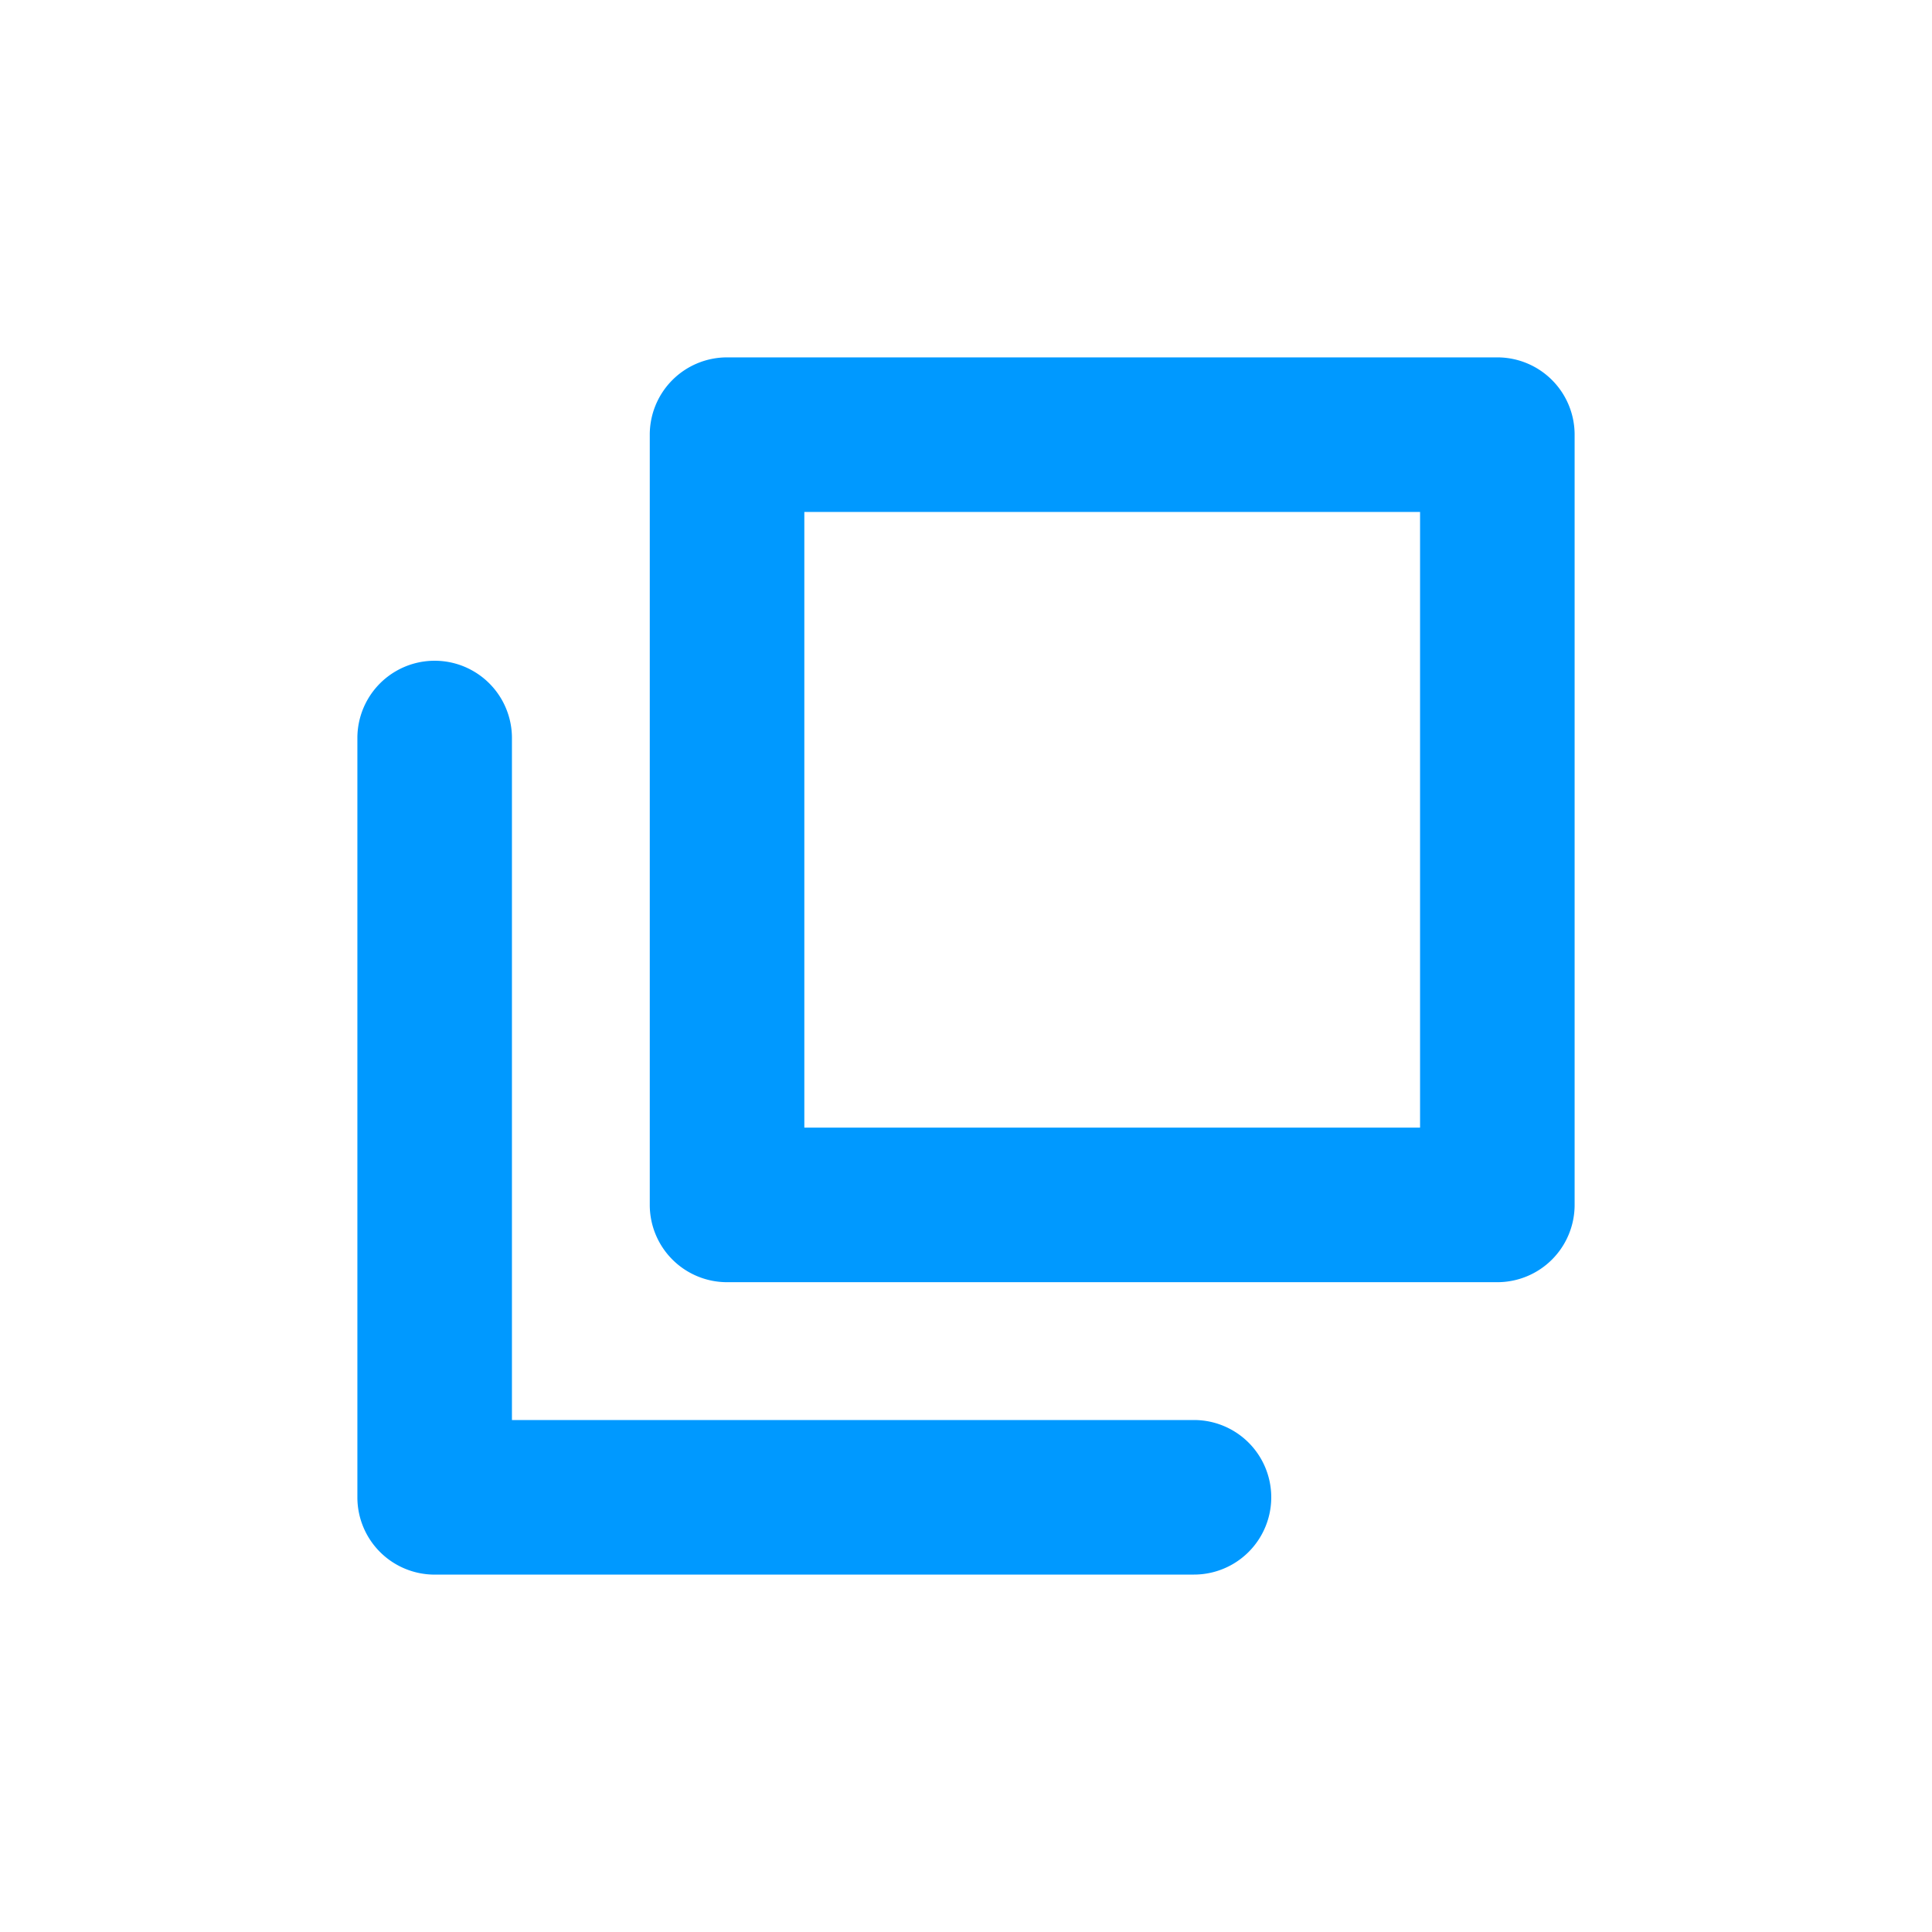
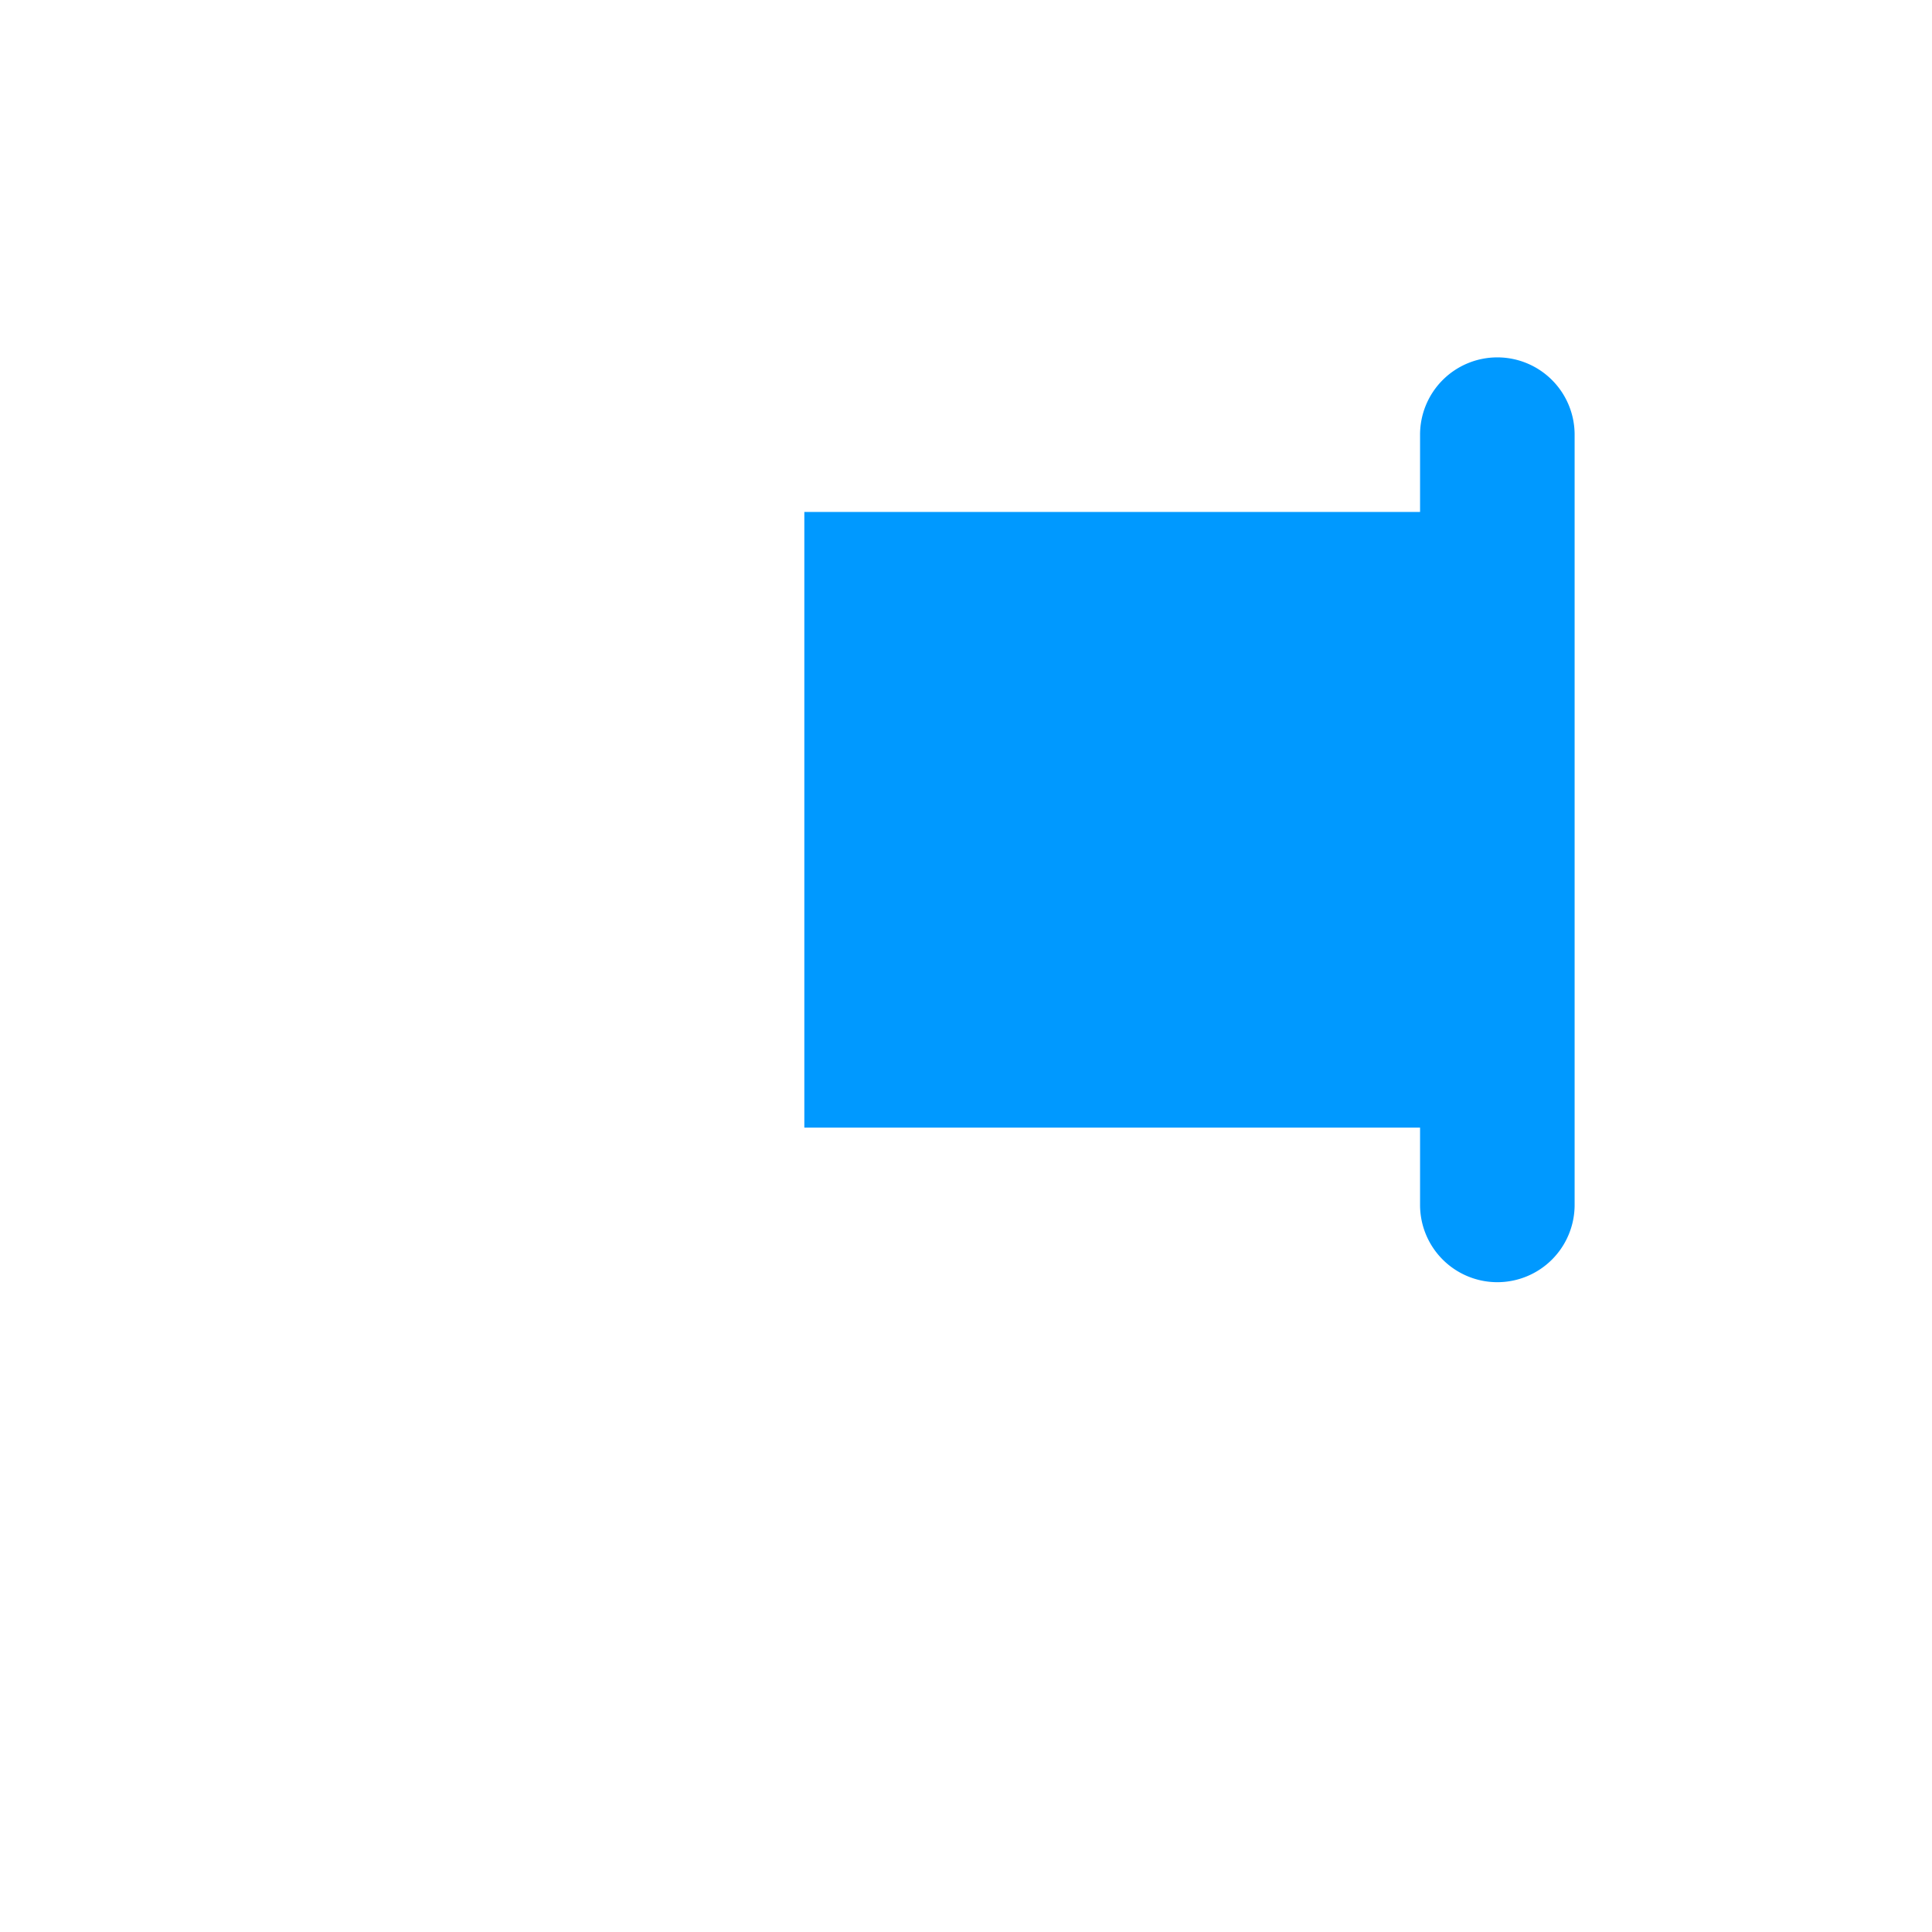
<svg xmlns="http://www.w3.org/2000/svg" viewBox="0 0 500 500">
-   <path style="fill:#0099ff" d="M387.51,331.83H188.16a20,20,0,0,1-20-20V112.49a20,20,0,0,1,20-20H387.51a20,20,0,0,1,20,20V311.83A20,20,0,0,1,387.51,331.83Zm-179.35-40H367.51V132.49H208.16Z" />
-   <path style="fill:#0099ff" d="M309,407.51H112.49a20,20,0,0,1-20-20V191a20,20,0,0,1,40,0v176.5H309a20,20,0,0,1,0,40Z" />
+   <path style="fill:#0099ff" d="M387.51,331.83a20,20,0,0,1-20-20V112.49a20,20,0,0,1,20-20H387.51a20,20,0,0,1,20,20V311.83A20,20,0,0,1,387.51,331.83Zm-179.35-40H367.51V132.49H208.16Z" />
</svg>